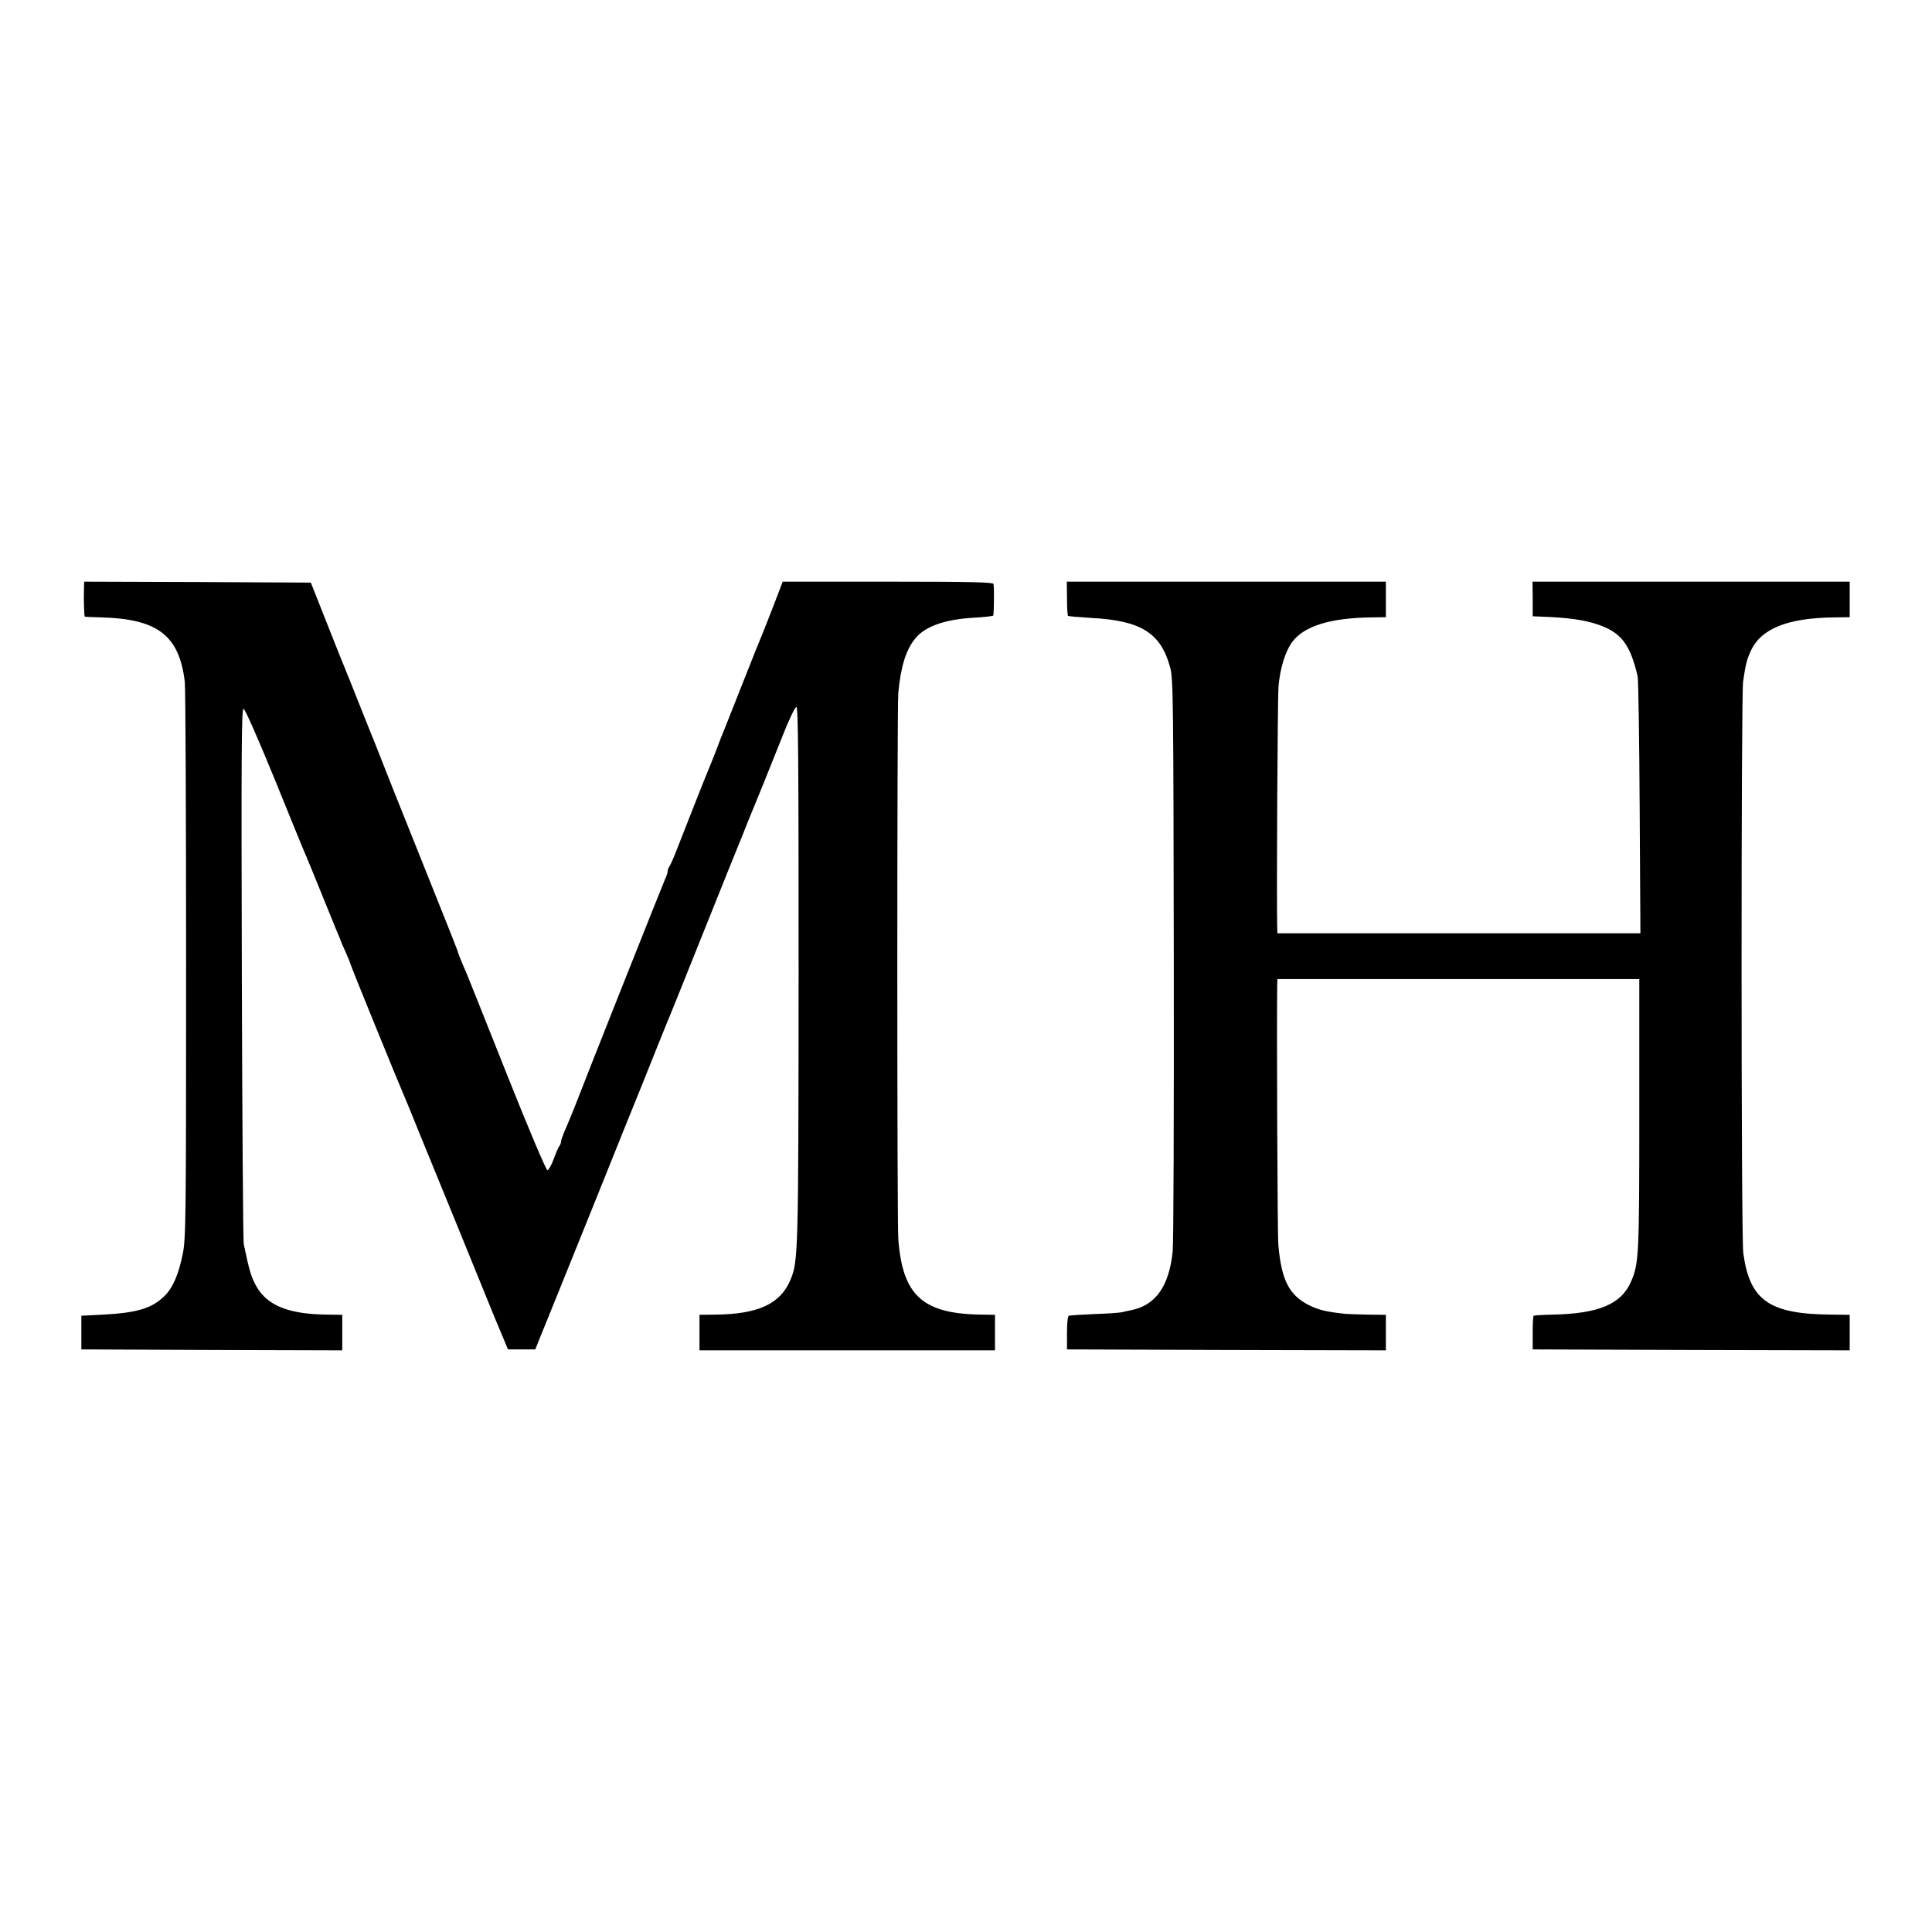
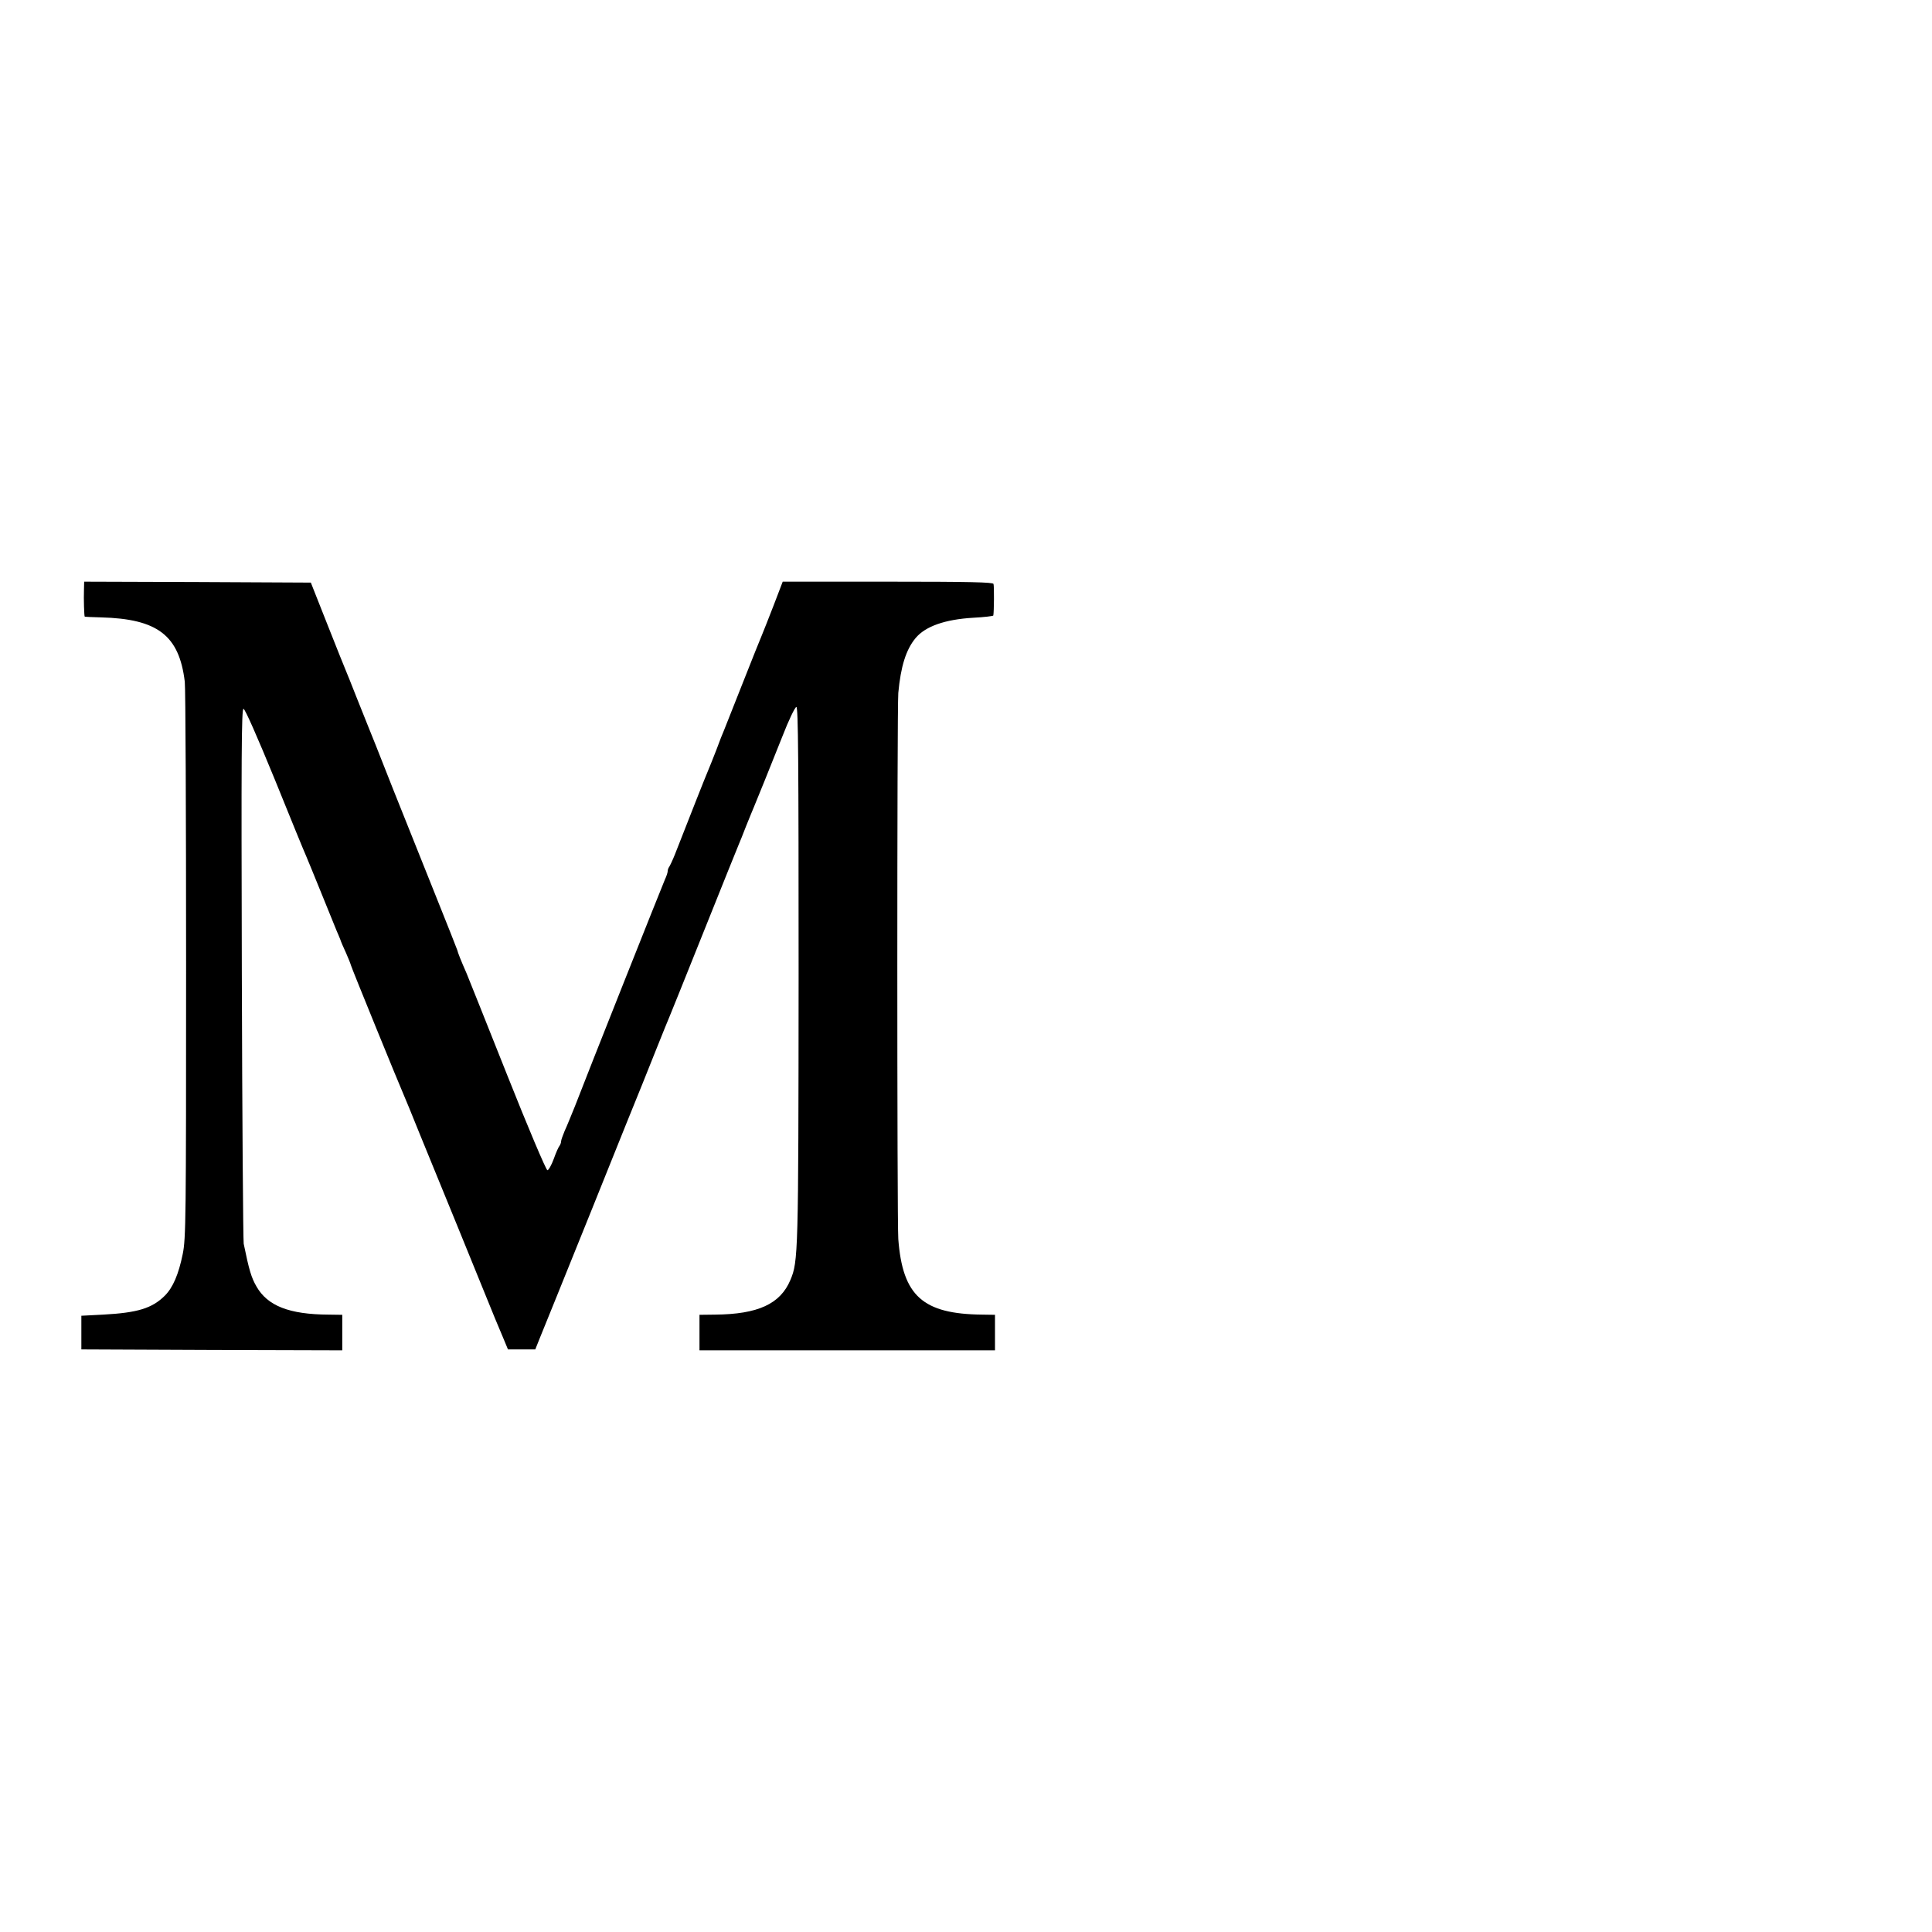
<svg xmlns="http://www.w3.org/2000/svg" version="1.0" width="1033pt" height="1033pt" viewBox="0 0 1033 1033" preserveAspectRatio="xMidYMid meet">
  <g transform="translate(0,1033) scale(0.1,-0.1)" fill="#000000" stroke="none">
    <path d="M449 7178 c-2 -51 1 -142 4 -145 2 -1 41 -3 87 -4 303 -8 418 -96 448 -344 4 -33 7 -715 7 -1515 0 -1365 -1 -1461 -18 -1545 -22 -108 -52 -179 -96 -223 -68 -67 -144 -91 -330 -101 l-116 -6 0 -90 0 -90 698 -3 697 -2 0 95 0 95 -72 1 c-212 1 -328 47 -387 151 -27 47 -39 86 -68 228 -3 19 -8 671 -10 1448 -3 1162 -2 1412 9 1412 8 0 74 -150 167 -377 84 -208 159 -391 167 -408 7 -16 45 -109 84 -205 39 -96 75 -185 80 -197 6 -13 14 -33 19 -45 4 -13 18 -45 31 -73 12 -27 24 -57 26 -65 3 -14 262 -648 283 -695 5 -11 44 -105 86 -210 43 -104 103 -253 135 -330 32 -77 101 -248 155 -380 54 -132 104 -256 112 -275 8 -19 27 -64 42 -100 l27 -65 73 0 73 0 24 60 c14 33 140 346 281 695 140 349 261 649 268 665 7 17 40 100 74 185 34 85 66 164 71 175 5 11 88 218 185 460 97 242 180 449 185 460 5 11 23 56 40 100 18 44 36 89 41 100 16 38 90 221 152 377 34 88 68 158 75 158 10 0 12 -283 12 -1432 -1 -1498 -2 -1532 -44 -1632 -54 -128 -173 -183 -403 -185 l-83 -1 0 -95 0 -95 790 0 790 0 0 95 0 95 -67 1 c-319 3 -427 100 -450 404 -7 97 -7 2834 0 2920 13 141 41 232 93 294 52 62 156 99 307 108 59 3 108 9 108 12 4 19 5 158 1 169 -3 9 -125 12 -566 12 l-561 0 -49 -128 c-27 -70 -55 -140 -62 -157 -7 -16 -54 -133 -104 -260 -50 -126 -95 -239 -99 -250 -5 -11 -24 -58 -41 -105 -18 -47 -39 -98 -46 -115 -11 -25 -90 -225 -176 -445 -12 -30 -26 -59 -30 -65 -4 -5 -8 -15 -8 -23 0 -8 -7 -28 -15 -45 -14 -32 -416 -1042 -481 -1212 -20 -49 -44 -109 -55 -132 -10 -24 -19 -49 -19 -56 0 -7 -4 -17 -8 -23 -5 -5 -19 -36 -31 -70 -12 -33 -28 -61 -34 -61 -7 0 -104 229 -216 511 -112 281 -209 525 -216 541 -30 68 -47 111 -50 125 -3 8 -53 137 -113 285 -60 149 -164 410 -232 580 -67 171 -128 324 -135 340 -7 17 -34 84 -60 150 -26 66 -51 129 -56 140 -5 11 -49 121 -98 245 l-89 225 -606 3 -606 2 -1 -42z" />
-     <path d="M5705 7131 c0 -49 3 -92 5 -94 3 -2 59 -7 125 -11 266 -14 372 -80 422 -266 16 -60 17 -173 19 -1555 1 -819 -1 -1525 -6 -1568 -20 -187 -92 -287 -225 -313 -11 -2 -31 -6 -45 -10 -14 -3 -81 -8 -150 -10 -69 -3 -130 -7 -135 -9 -6 -1 -10 -39 -10 -91 l0 -89 853 -3 852 -2 0 95 0 95 -97 1 c-54 1 -107 3 -118 4 -104 11 -140 20 -191 44 -110 53 -153 135 -169 327 -5 52 -9 1200 -6 1389 l1 30 968 0 967 0 0 -720 c0 -752 -2 -801 -44 -897 -52 -121 -173 -172 -420 -177 -52 -1 -97 -4 -101 -6 -3 -2 -5 -43 -5 -92 l0 -88 848 -3 847 -2 0 95 0 95 -92 1 c-338 2 -442 74 -477 329 -12 83 -12 2974 -1 3055 13 90 19 116 40 162 54 122 198 180 453 182 l77 1 0 95 0 95 -848 0 -848 0 1 -92 0 -93 45 -2 c144 -5 230 -17 306 -43 122 -42 170 -105 210 -275 4 -16 9 -333 11 -702 l4 -673 -970 0 -971 0 -1 28 c-4 175 2 1235 7 1292 8 96 36 186 72 236 63 86 202 130 425 133 l77 1 0 95 0 95 -853 0 -853 0 1 -89z" />
  </g>
</svg>